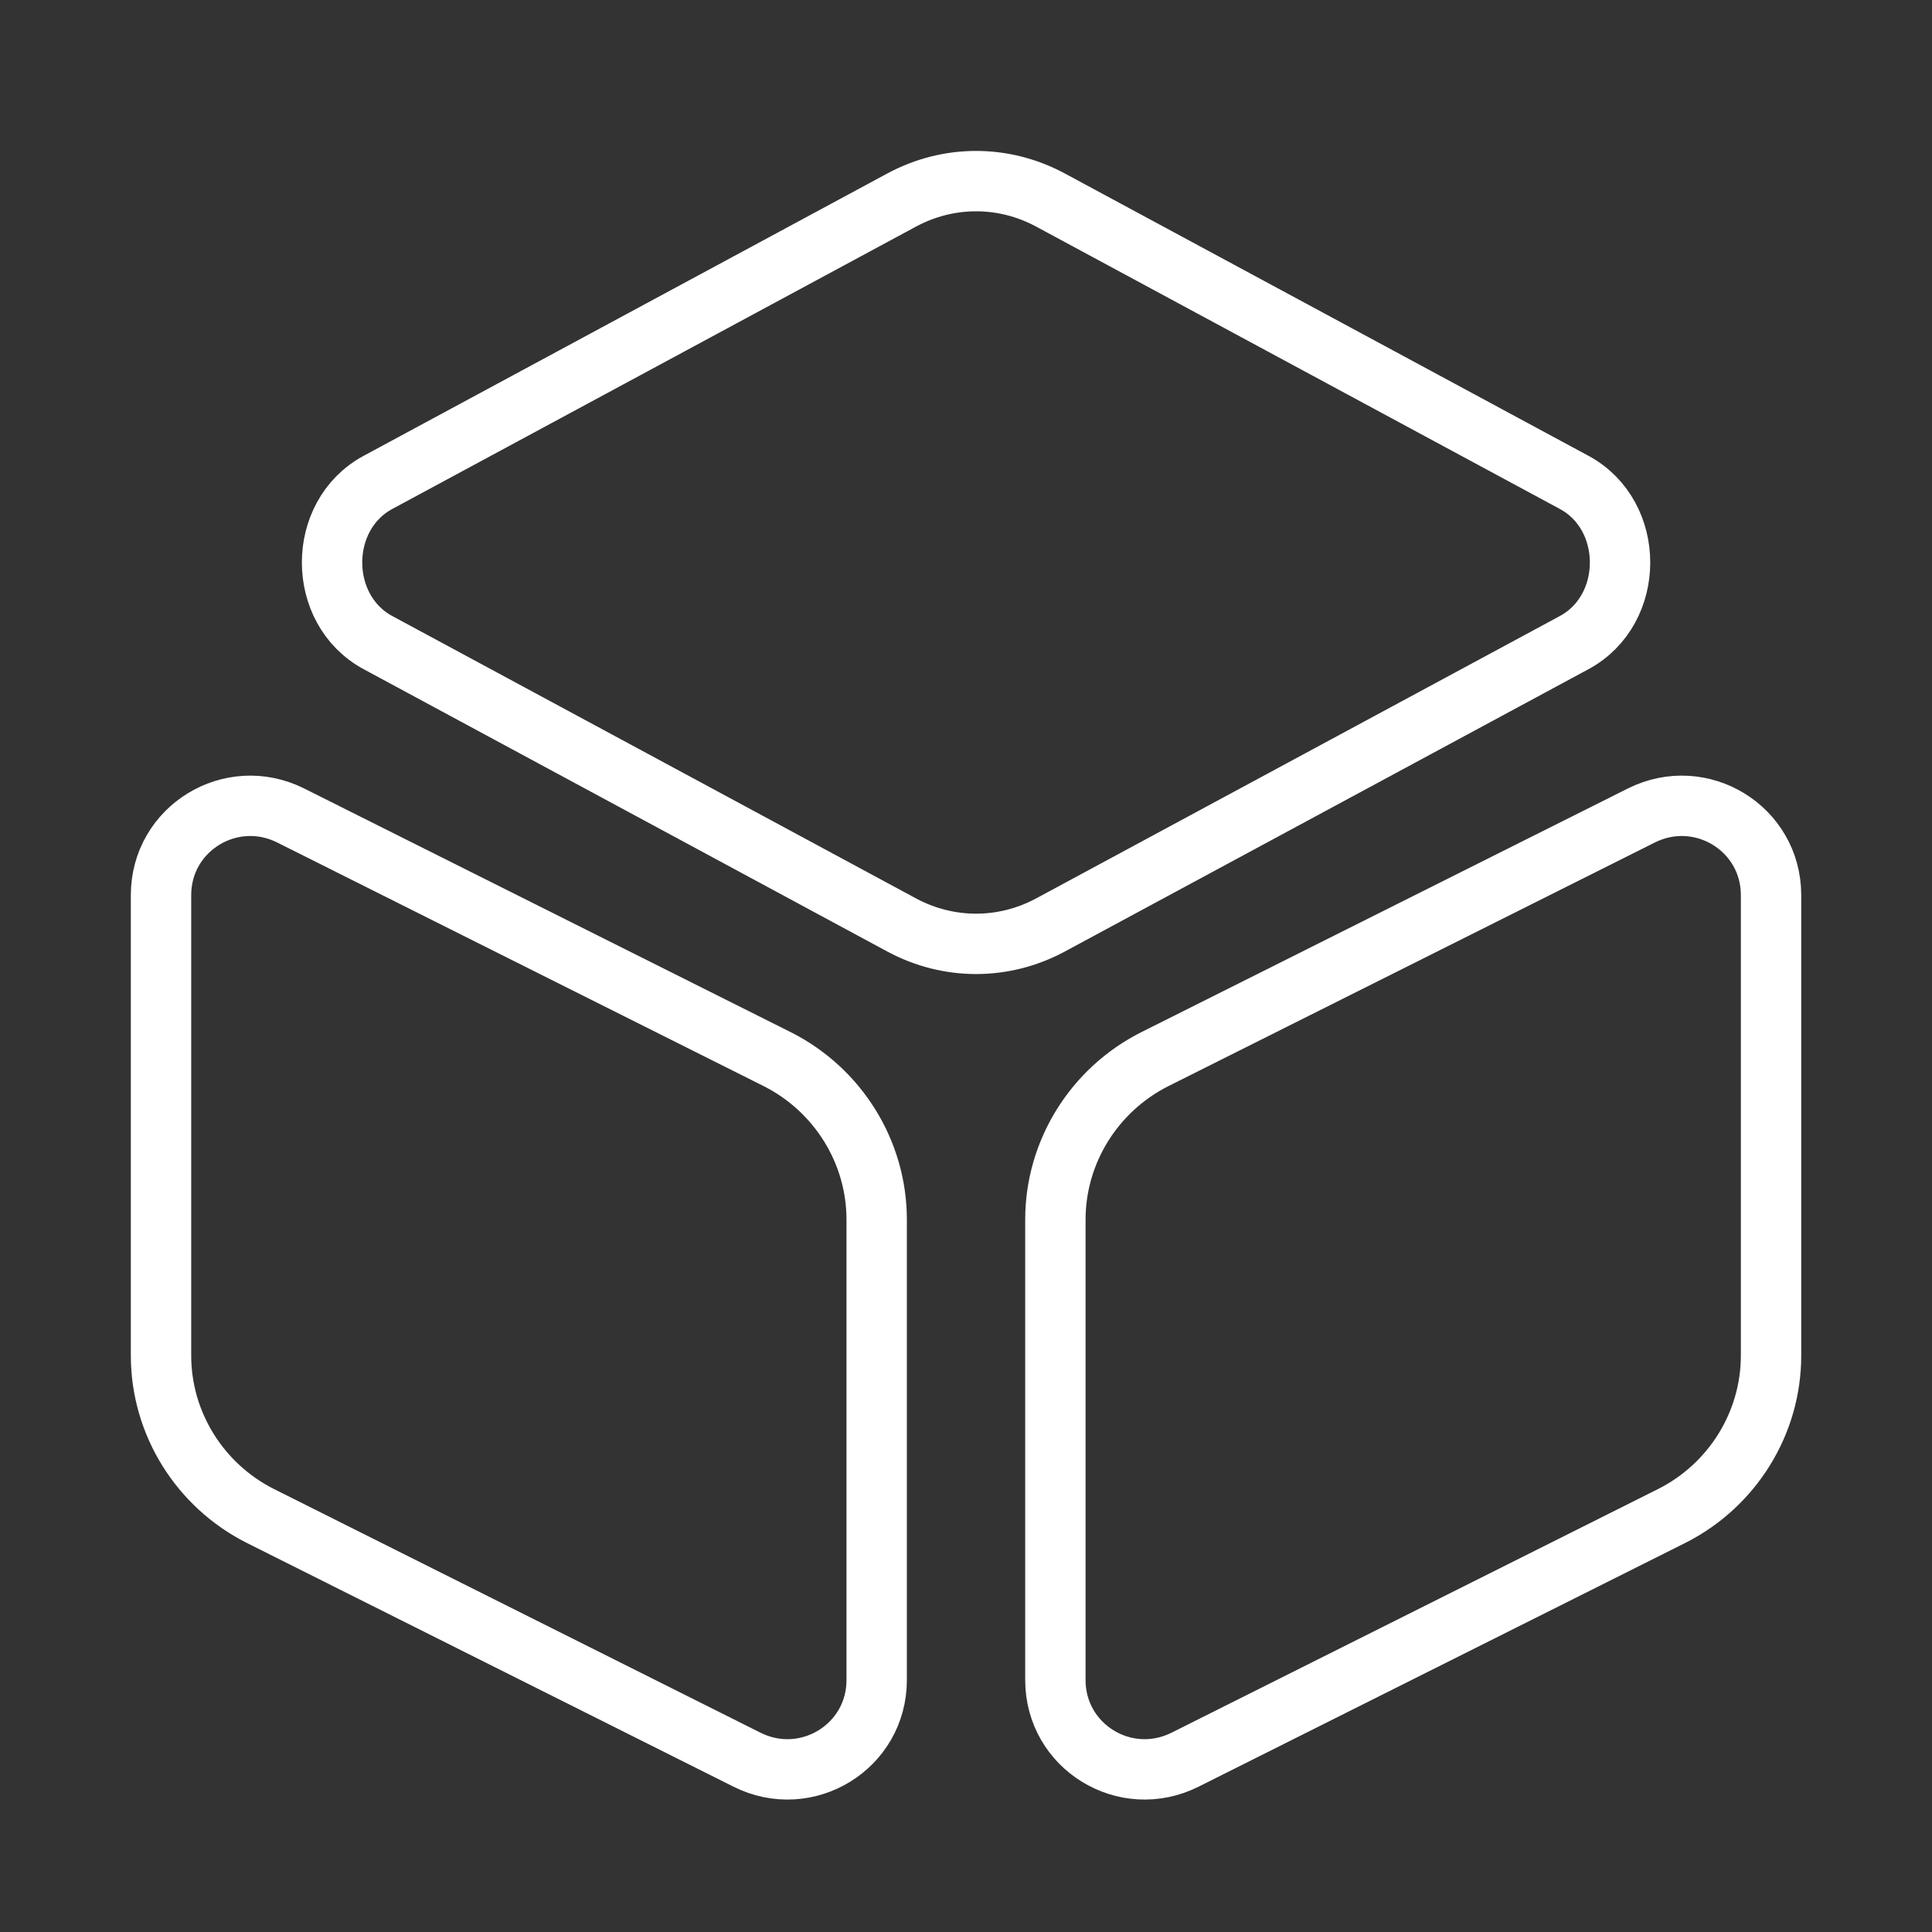
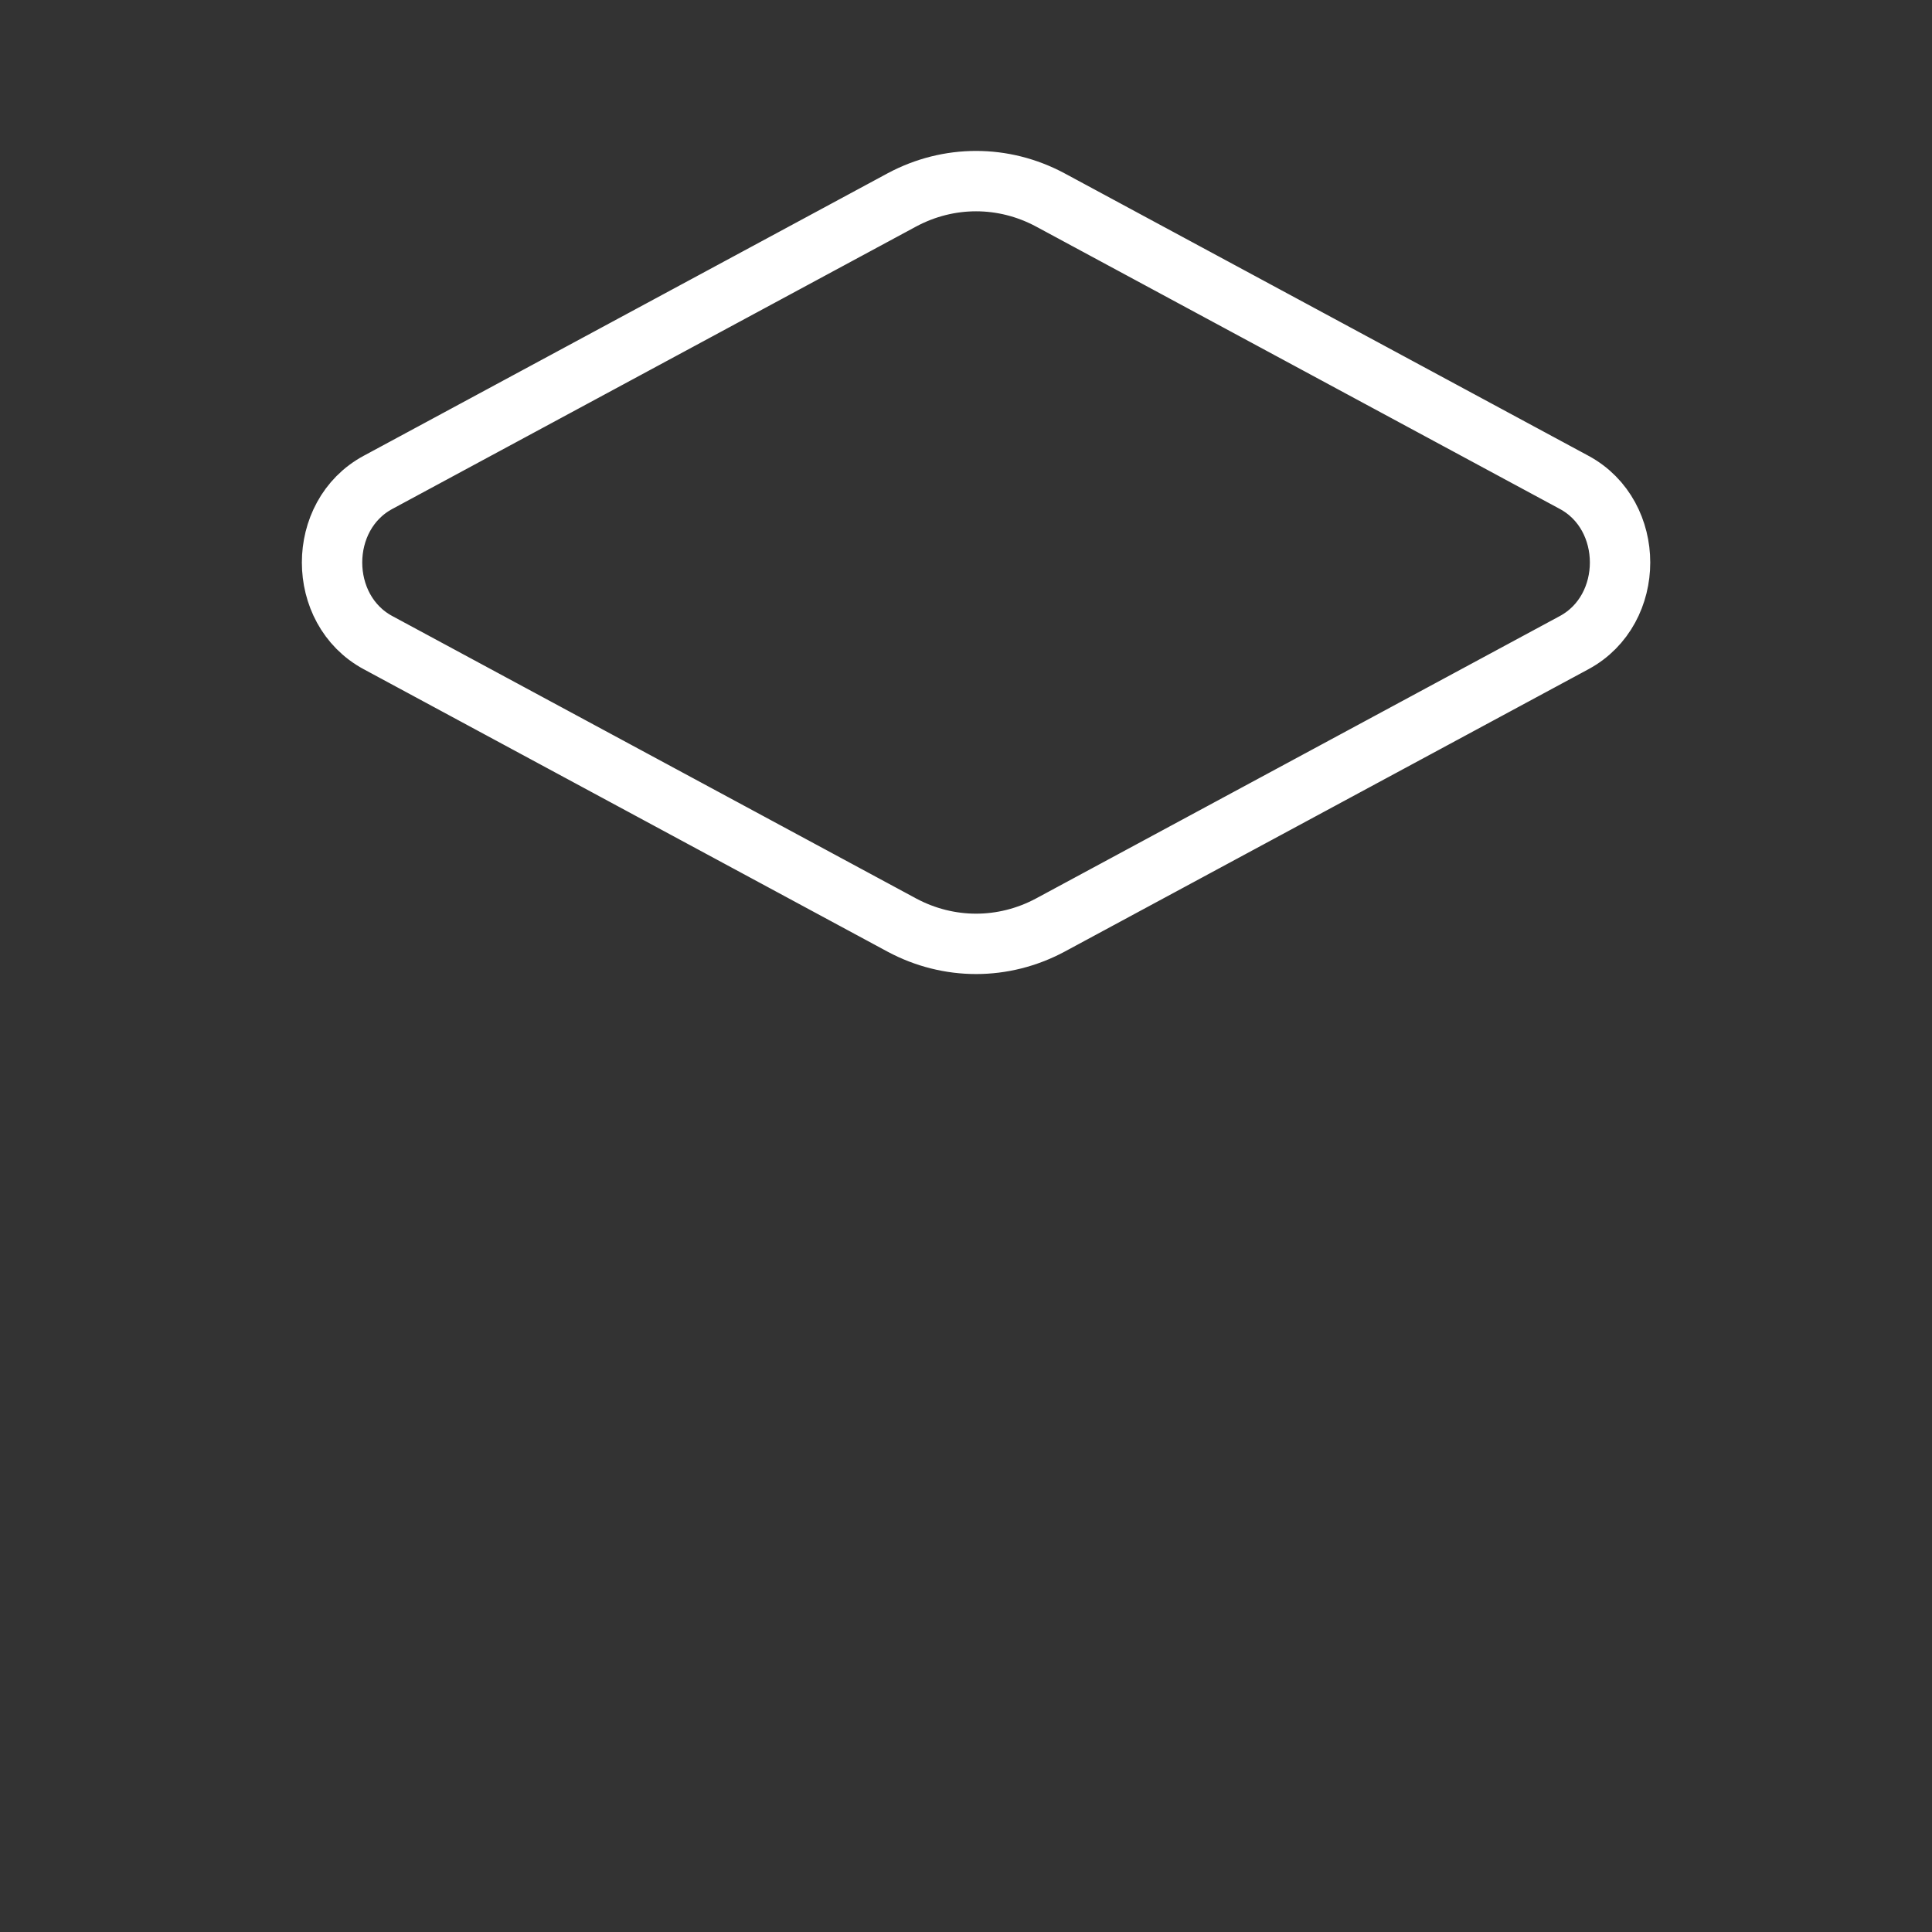
<svg xmlns="http://www.w3.org/2000/svg" width="64" height="64" viewBox="0 0 64 64" fill="none">
  <rect x="0" y="0" width="64" height="64" fill="#333333" stroke="none" />
  <path d="M34.787 6.62L52.147 15.98C54.173 17.073 54.173 20.193 52.147 21.287L34.787 30.647C33.24 31.473 31.427 31.473 29.88 30.647L12.52 21.287C10.493 20.193 10.493 17.073 12.52 15.98L29.88 6.62C31.427 5.793 33.24 5.793 34.787 6.62Z" stroke="#FFFFFF" stroke-width="2" stroke-linecap="round" stroke-linejoin="round" />
-   <path d="M9.627 27.013L25.761 35.093C27.761 36.107 29.041 38.16 29.041 40.4V55.653C29.041 57.867 26.721 59.28 24.747 58.293L8.614 50.213C6.614 49.2 5.334 47.147 5.334 44.907V29.653C5.334 27.44 7.654 26.027 9.627 27.013Z" stroke="#FFFFFF" stroke-width="2" stroke-linecap="round" stroke-linejoin="round" />
-   <path d="M54.374 27.013L38.241 35.093C36.241 36.107 34.961 38.16 34.961 40.4V55.653C34.961 57.867 37.281 59.28 39.254 58.293L55.388 50.213C57.388 49.2 58.668 47.147 58.668 44.907V29.653C58.668 27.44 56.348 26.027 54.374 27.013Z" stroke="#FFFFFF" stroke-width="2" stroke-linecap="round" stroke-linejoin="round" />
</svg>